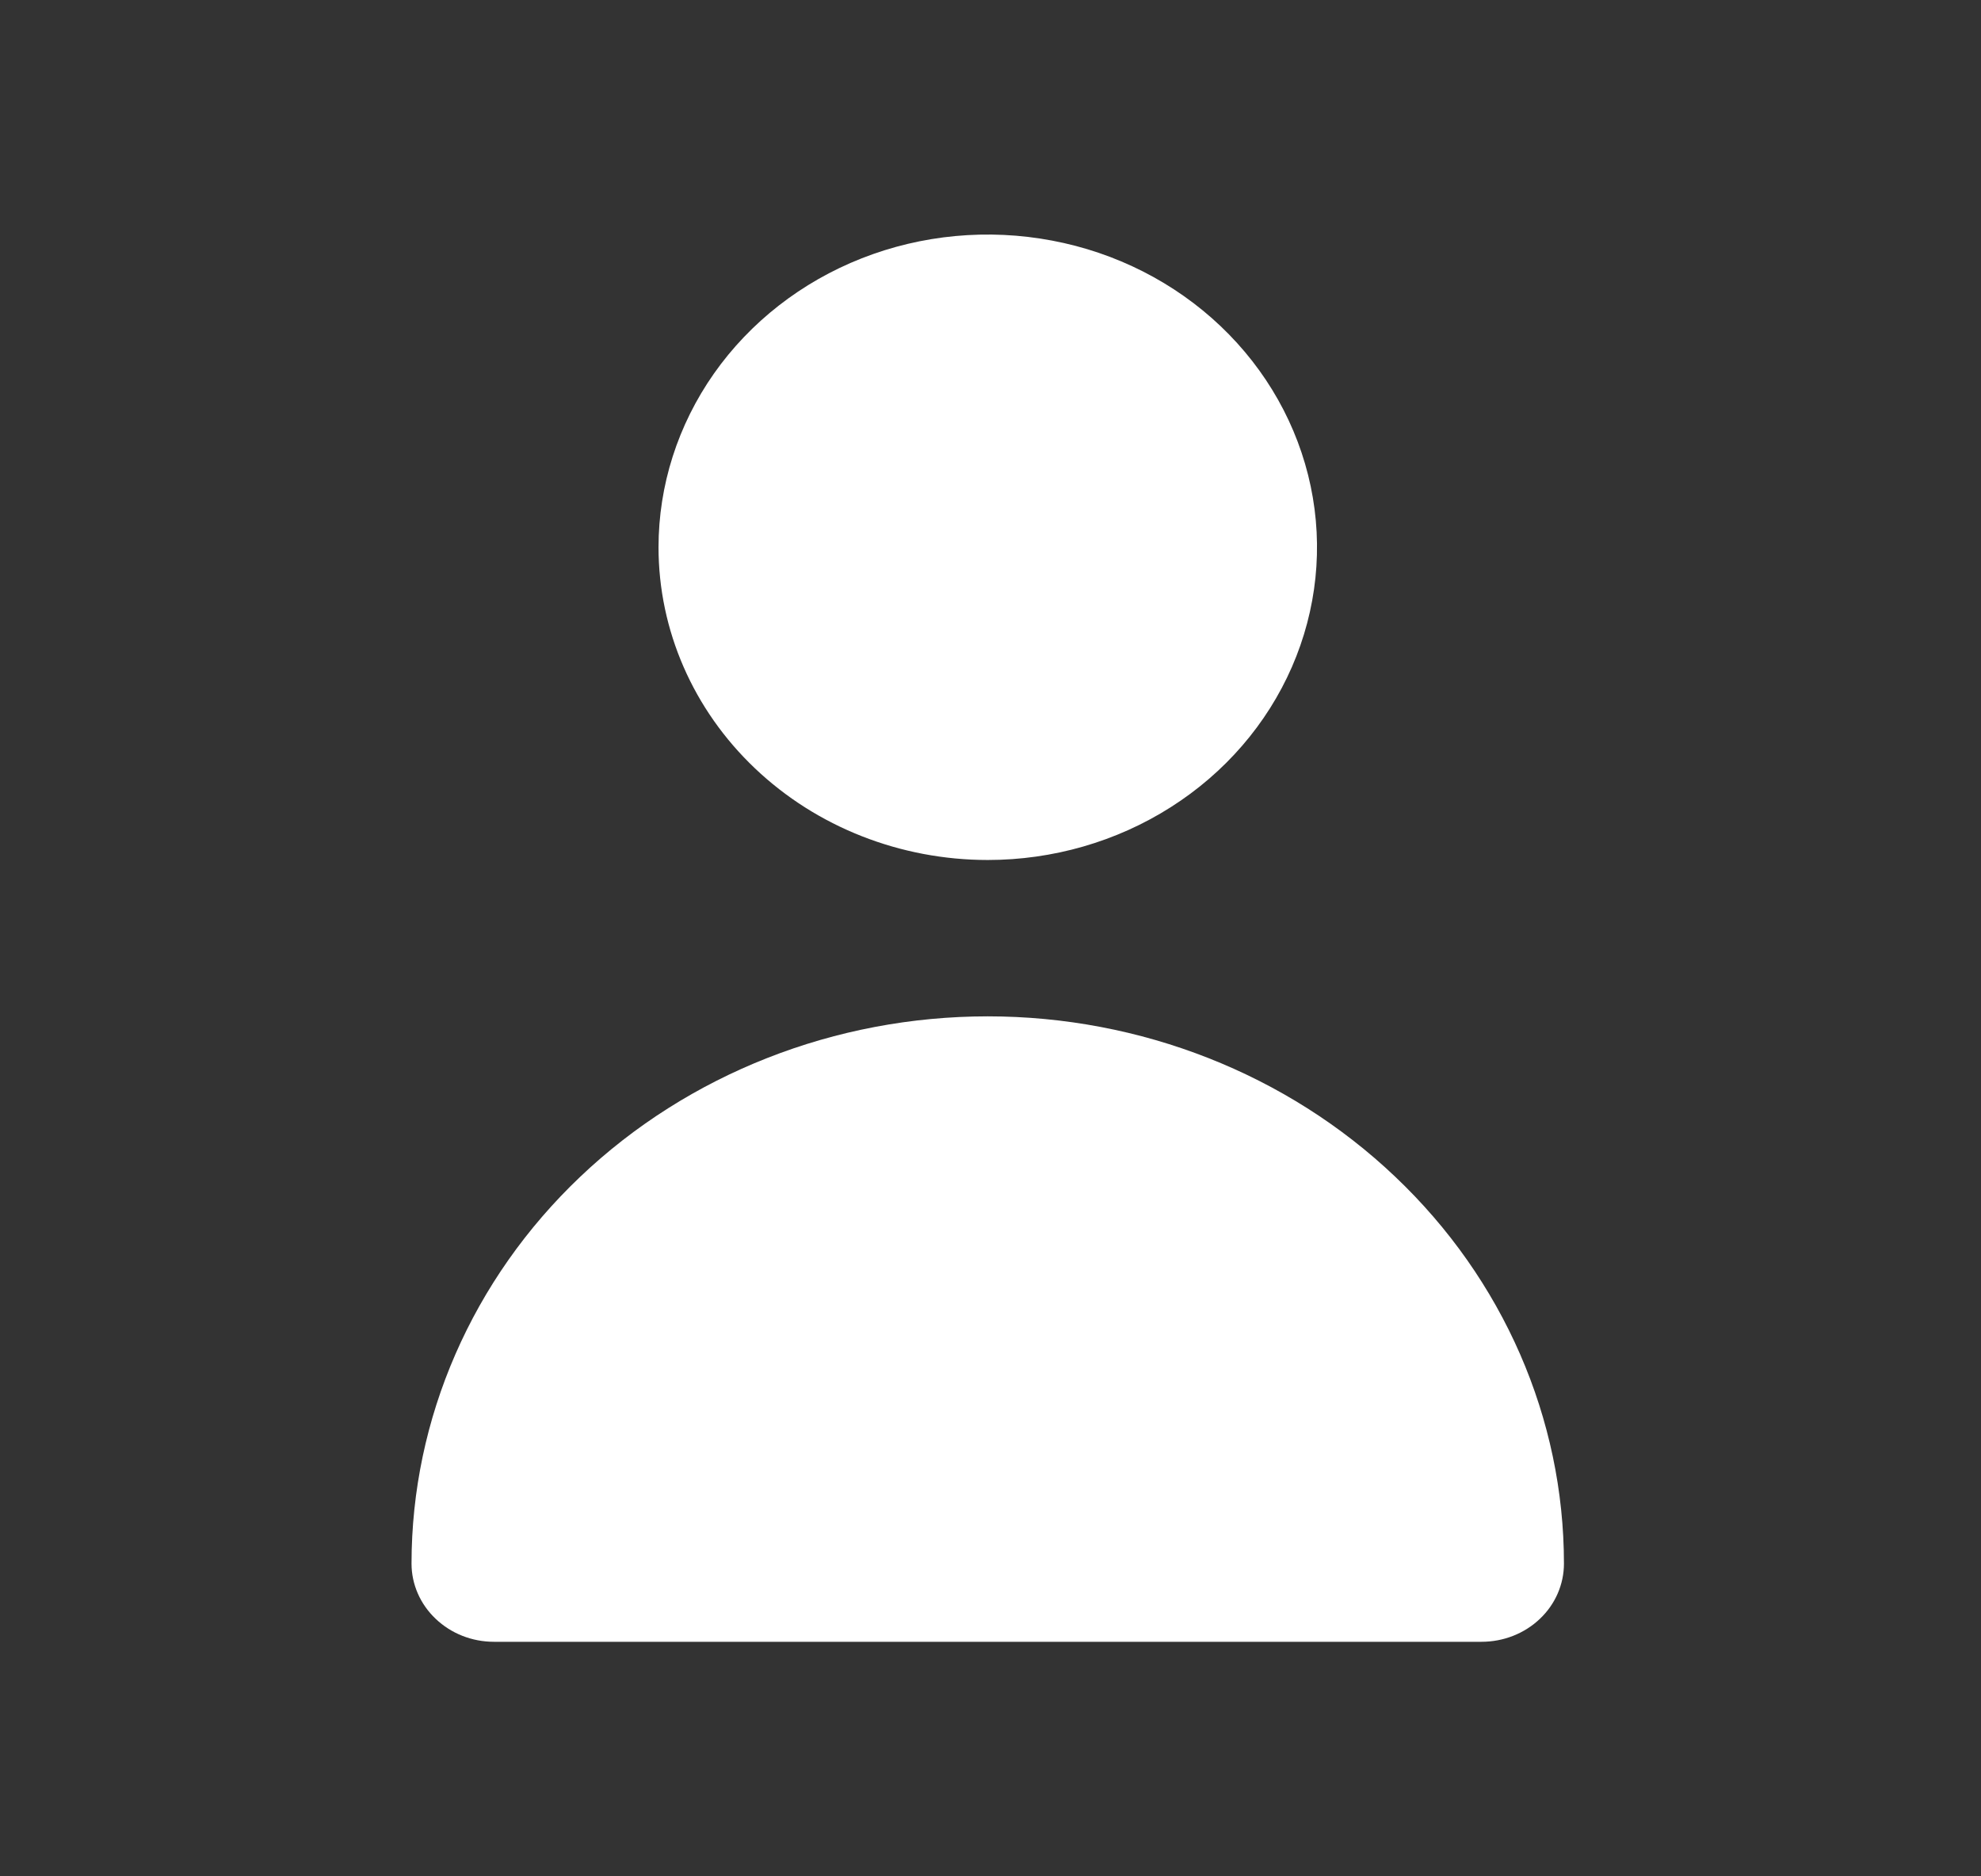
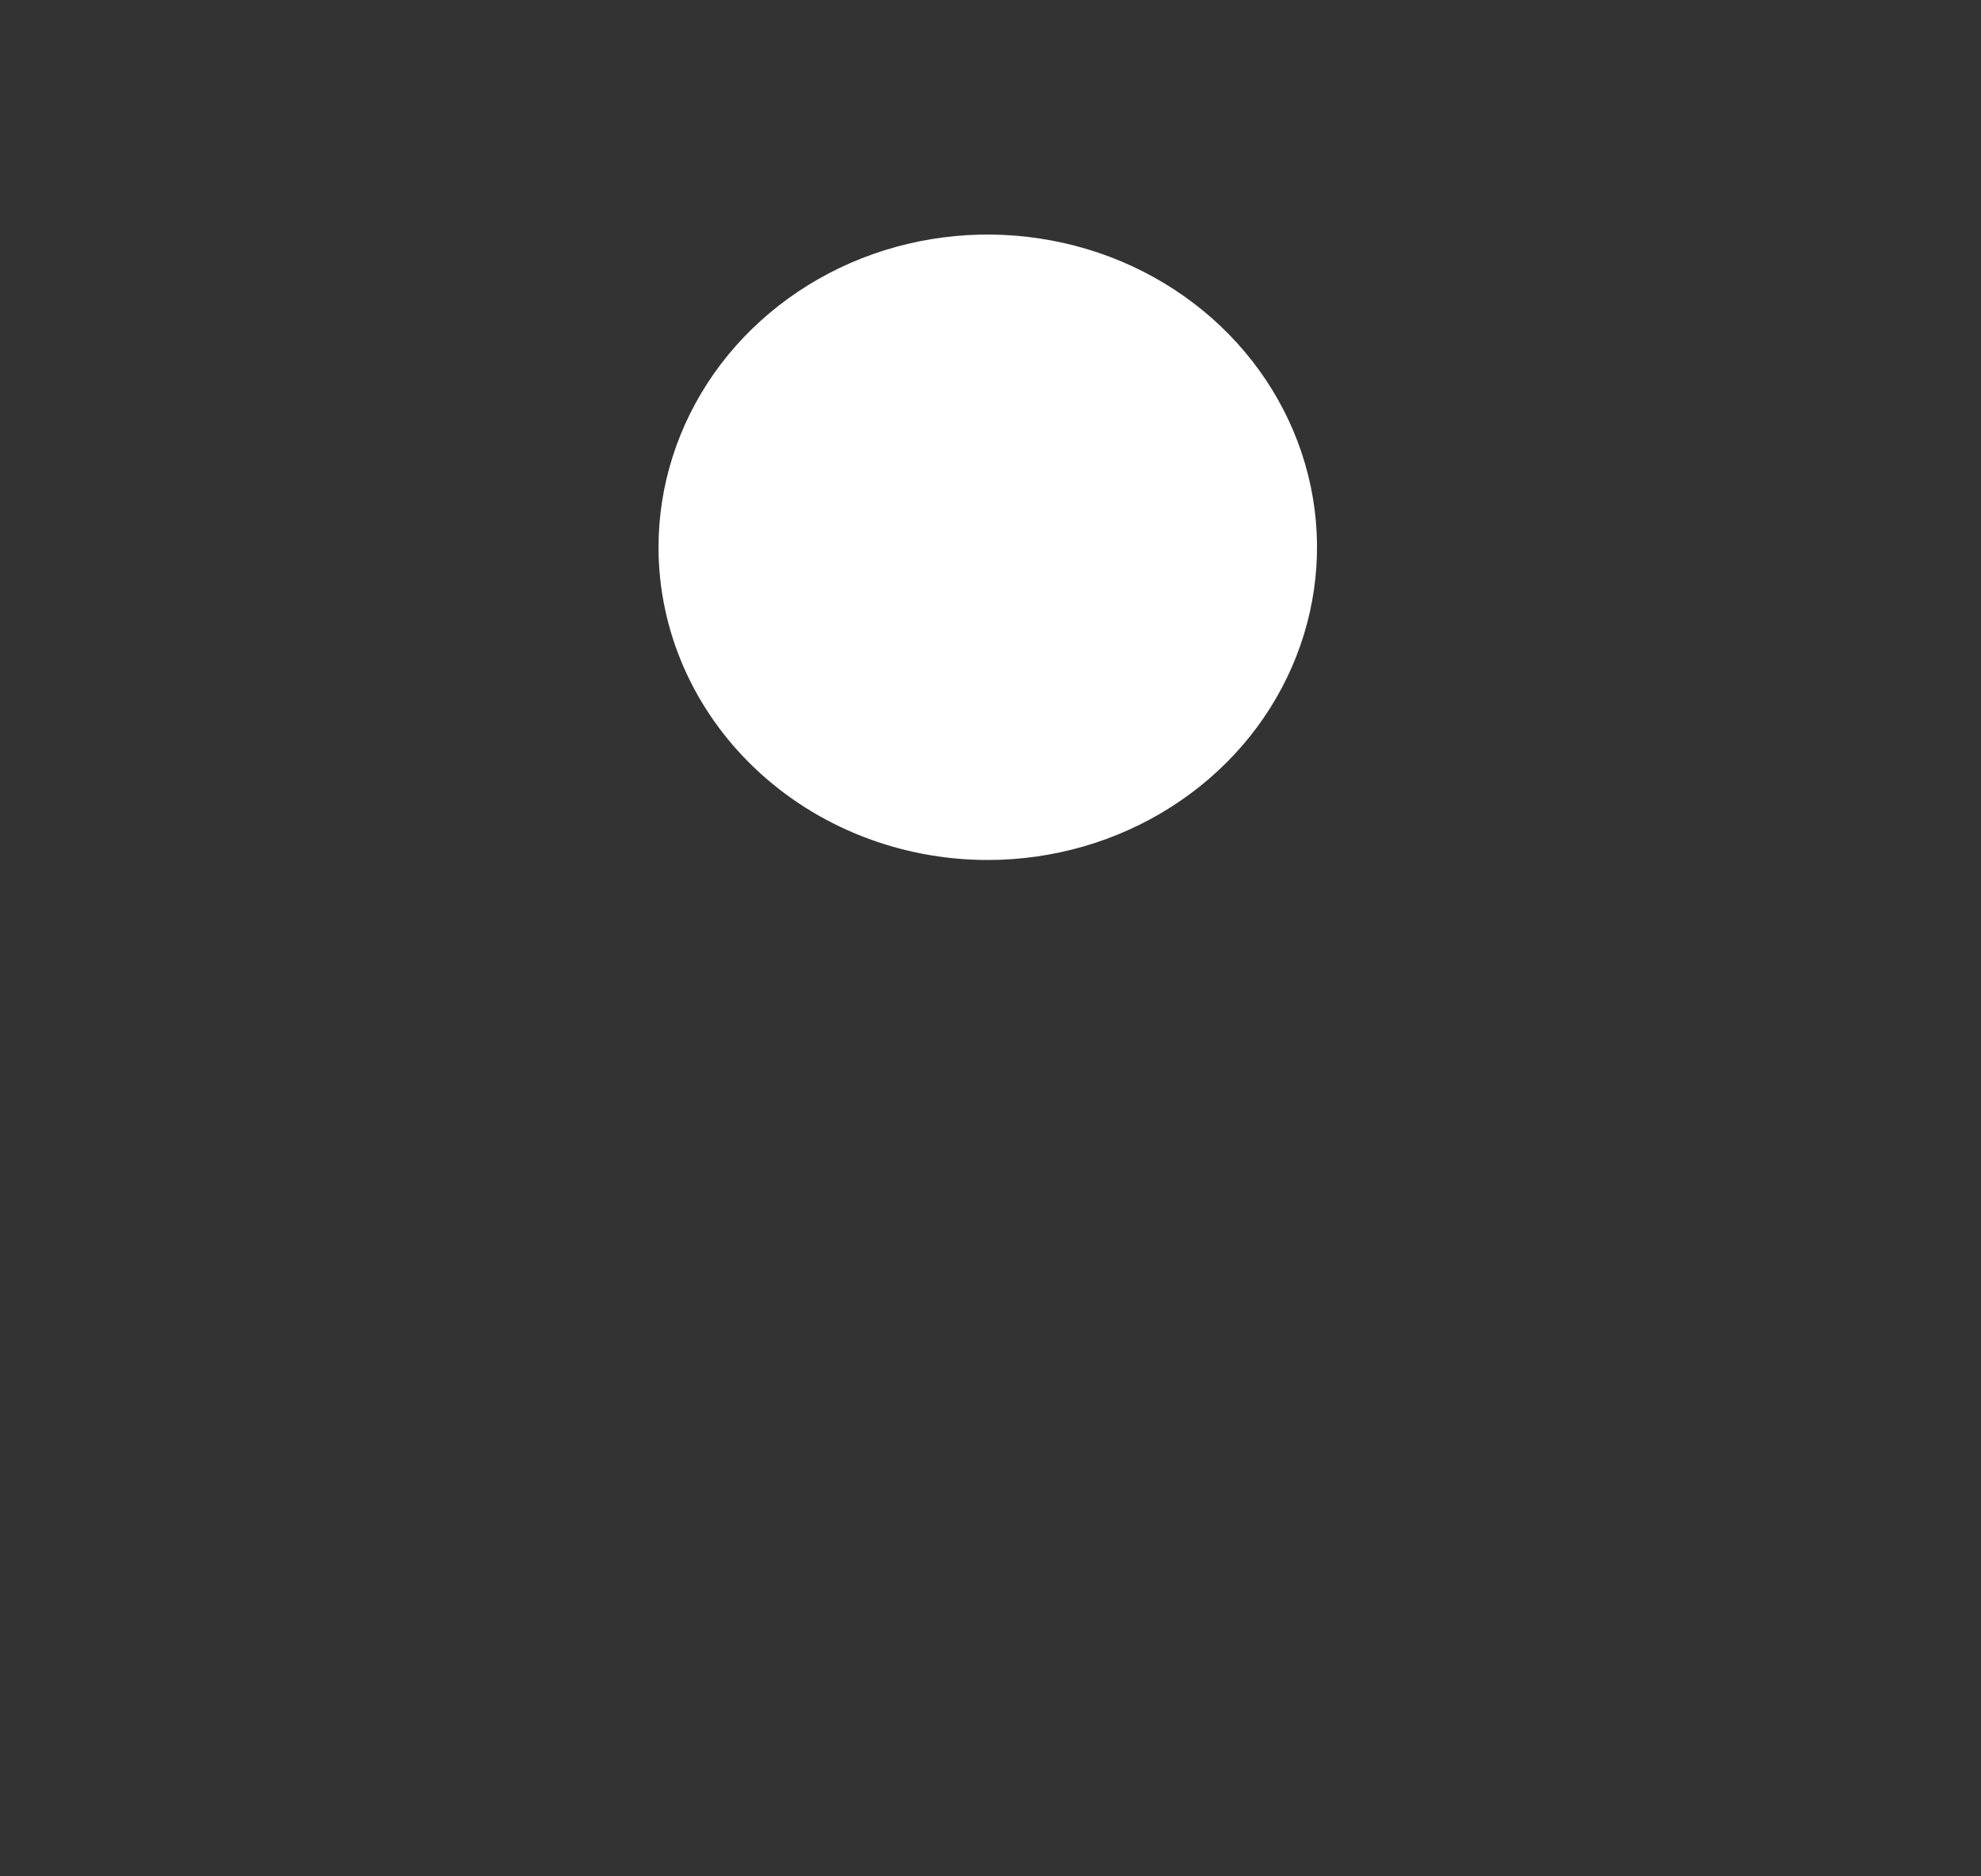
<svg xmlns="http://www.w3.org/2000/svg" width="19" height="18" viewBox="0 0 19 18" fill="none">
  <rect x="0" y="0" width="19" height="18" fill="#333333" stroke="none" />
  <path d="M9.474 8.25C10.098 8.25 10.709 8.074 11.228 7.744C11.747 7.415 12.152 6.946 12.391 6.398C12.63 5.85 12.693 5.247 12.571 4.665C12.449 4.083 12.148 3.548 11.707 3.129C11.265 2.709 10.702 2.423 10.09 2.308C9.477 2.192 8.842 2.251 8.265 2.478C7.688 2.705 7.195 3.09 6.848 3.583C6.501 4.077 6.316 4.657 6.316 5.25C6.316 6.046 6.649 6.809 7.241 7.371C7.833 7.934 8.636 8.25 9.474 8.25Z" fill="white" />
-   <path d="M14.21 15.75C14.42 15.75 14.621 15.671 14.769 15.53C14.917 15.39 15 15.199 15 15C15 13.608 14.418 12.272 13.381 11.288C12.345 10.303 10.939 9.75 9.474 9.75C8.008 9.75 6.602 10.303 5.566 11.288C4.53 12.272 3.947 13.608 3.947 15C3.947 15.199 4.031 15.39 4.179 15.53C4.327 15.671 4.527 15.75 4.737 15.75H14.21Z" fill="white" />
</svg>